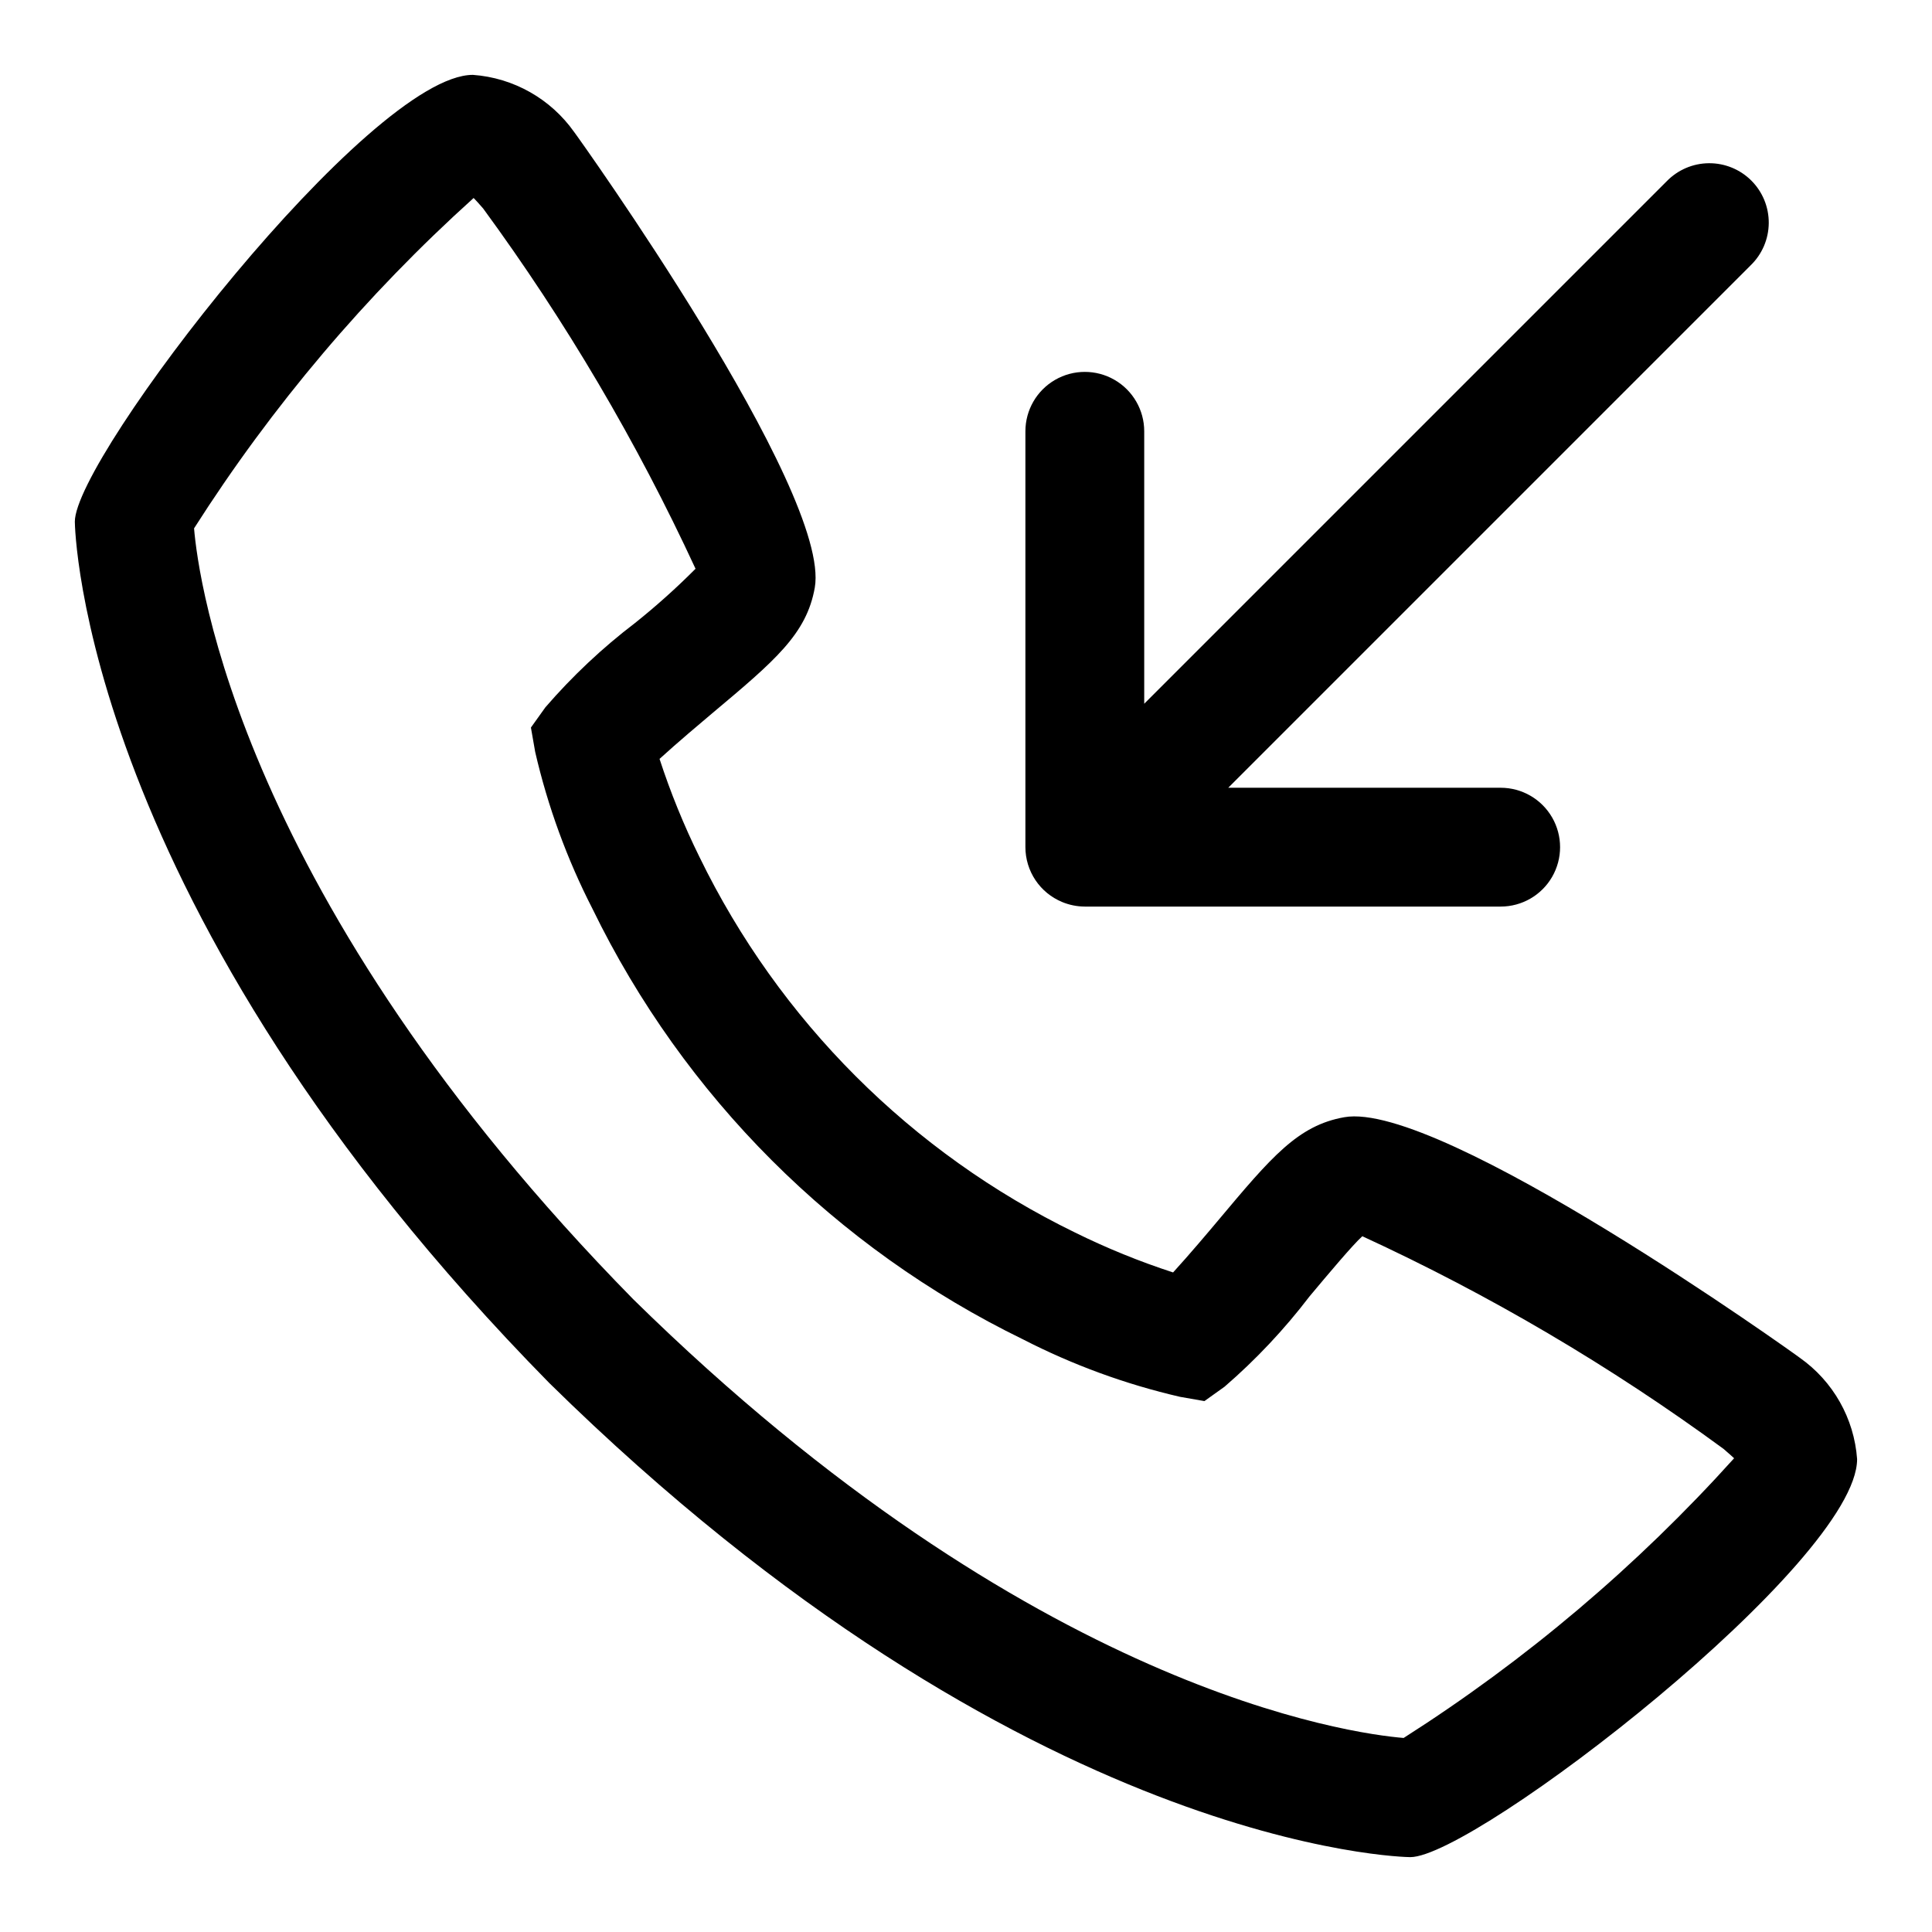
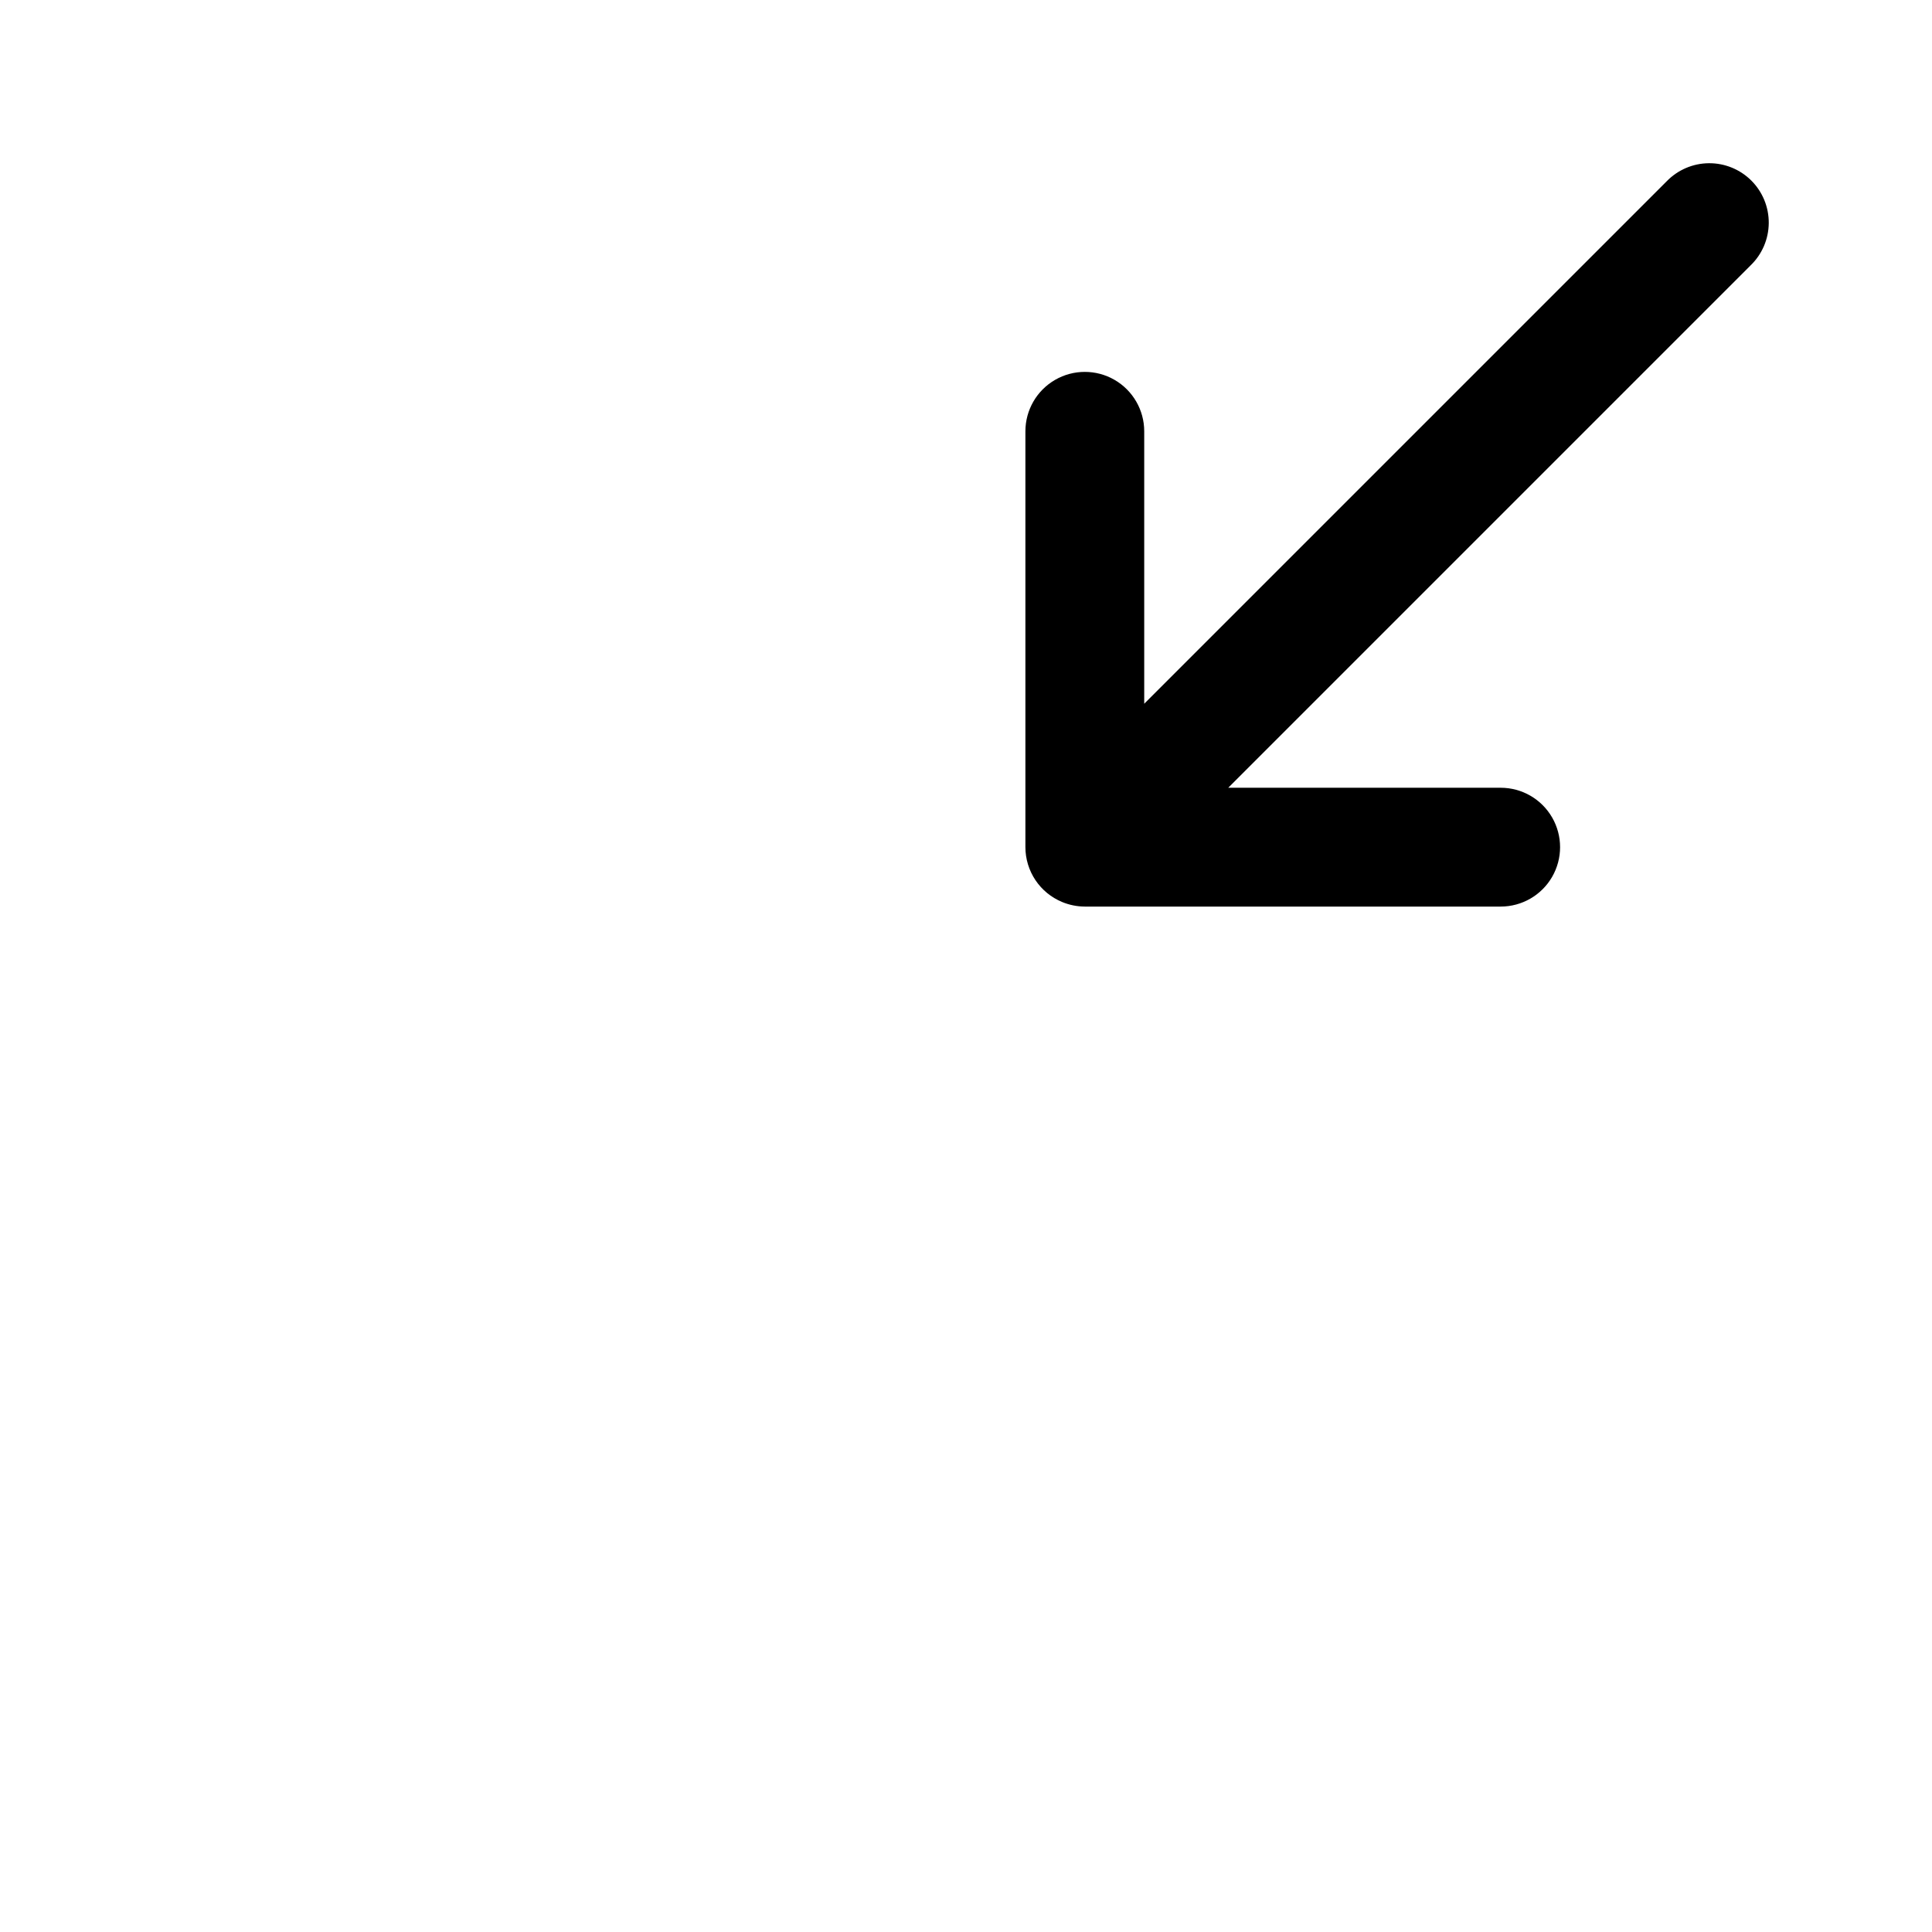
<svg xmlns="http://www.w3.org/2000/svg" fill="#000000" width="800px" height="800px" version="1.1" viewBox="144 144 512 512">
  <g>
-     <path d="m620.96 503.82c-0.836-0.691-95.25-68.281-120.71-63.746-12.297 2.172-19.332 10.547-33.426 27.348-2.266 2.707-7.731 9.18-11.949 13.793l0.004-0.004c-8.906-2.902-17.594-6.438-25.992-10.582-43.367-21.109-78.406-56.148-99.52-99.516-4.144-8.402-7.68-17.09-10.582-25.996 4.629-4.234 11.117-9.699 13.887-12.027 16.703-14.012 25.082-21.051 27.254-33.363 4.457-25.488-63.055-119.86-63.746-120.71v0.004c-6.227-8.828-16.086-14.402-26.859-15.18-27.363 0-105.49 101.33-105.49 118.41 0 0.992 1.434 101.82 125.76 228.29 126.33 124.19 227.16 125.62 228.15 125.62 17.082 0 118.41-78.121 118.41-105.48-0.777-10.781-6.356-20.641-15.195-26.859zm-104.95 100.76c-13.762-1.133-98.367-12.297-204.15-116.22-104.46-106.35-115.34-191.2-116.43-204.34 20.637-32.391 45.559-61.844 74.09-87.551 0.629 0.629 1.465 1.574 2.535 2.801 21.883 29.871 40.73 61.848 56.27 95.457-5.055 5.082-10.395 9.871-15.996 14.344-8.688 6.617-16.664 14.121-23.805 22.387l-3.824 5.352 1.133 6.473c3.332 14.434 8.434 28.398 15.191 41.578 24.211 49.723 64.391 89.891 114.11 114.1 13.18 6.769 27.145 11.879 41.578 15.211l6.473 1.133 5.352-3.824v-0.004c8.297-7.168 15.832-15.18 22.484-23.898 4.93-5.887 11.523-13.746 14.012-15.965 33.703 15.523 65.762 34.395 95.691 56.332 1.309 1.102 2.219 1.953 2.832 2.504h0.004c-25.707 28.539-55.16 53.469-87.555 74.109z" />
    <path d="m425.47 383.04c1.906 0.789 3.949 1.203 6.016 1.211h110.21c5.625 0 10.82-3 13.633-7.871 2.812-4.871 2.812-10.875 0-15.746-2.812-4.871-8.008-7.871-13.633-7.871h-72.203l138.44-138.44c3.039-2.934 4.769-6.965 4.805-11.188 0.039-4.223-1.621-8.281-4.609-11.27-2.984-2.984-7.047-4.648-11.27-4.609-4.223 0.035-8.254 1.77-11.188 4.805l-138.44 138.44v-72.203c0-5.625-3-10.82-7.871-13.633s-10.875-2.812-15.746 0c-4.871 2.812-7.871 8.008-7.871 13.633v110.21c0.004 3.113 0.93 6.152 2.66 8.738 1.734 2.59 4.191 4.602 7.07 5.793z" />
  </g>
</svg>